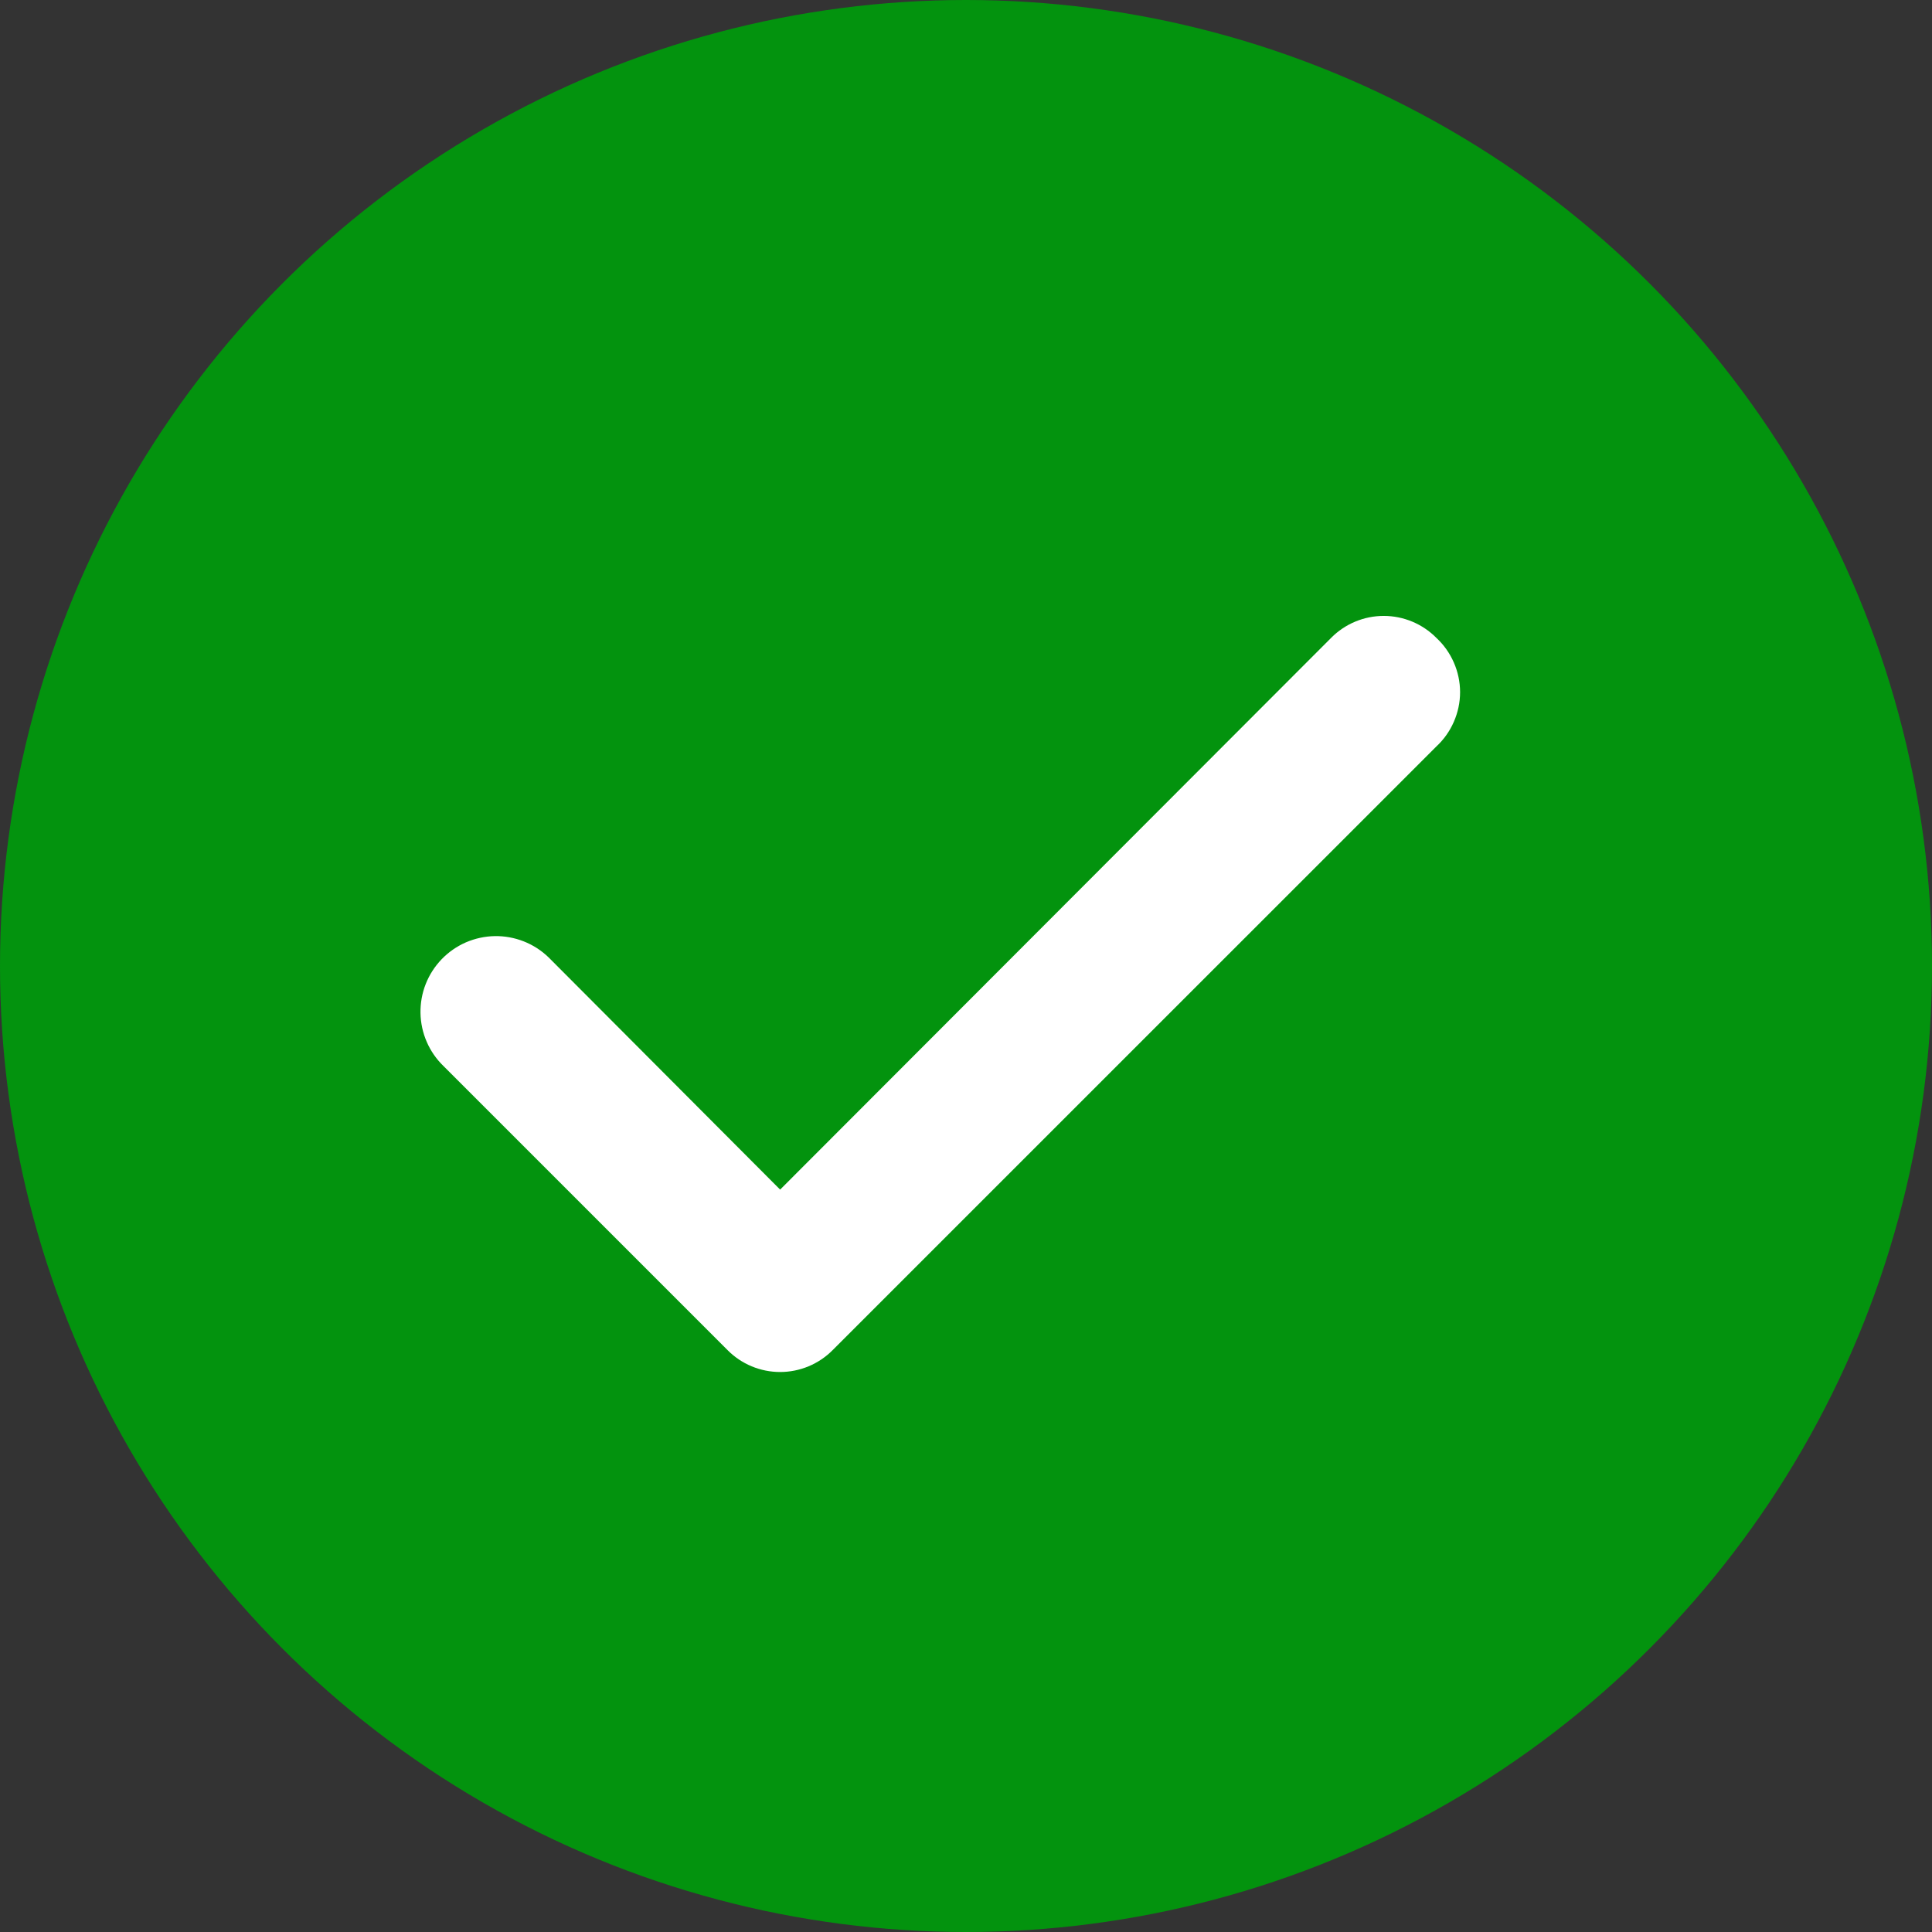
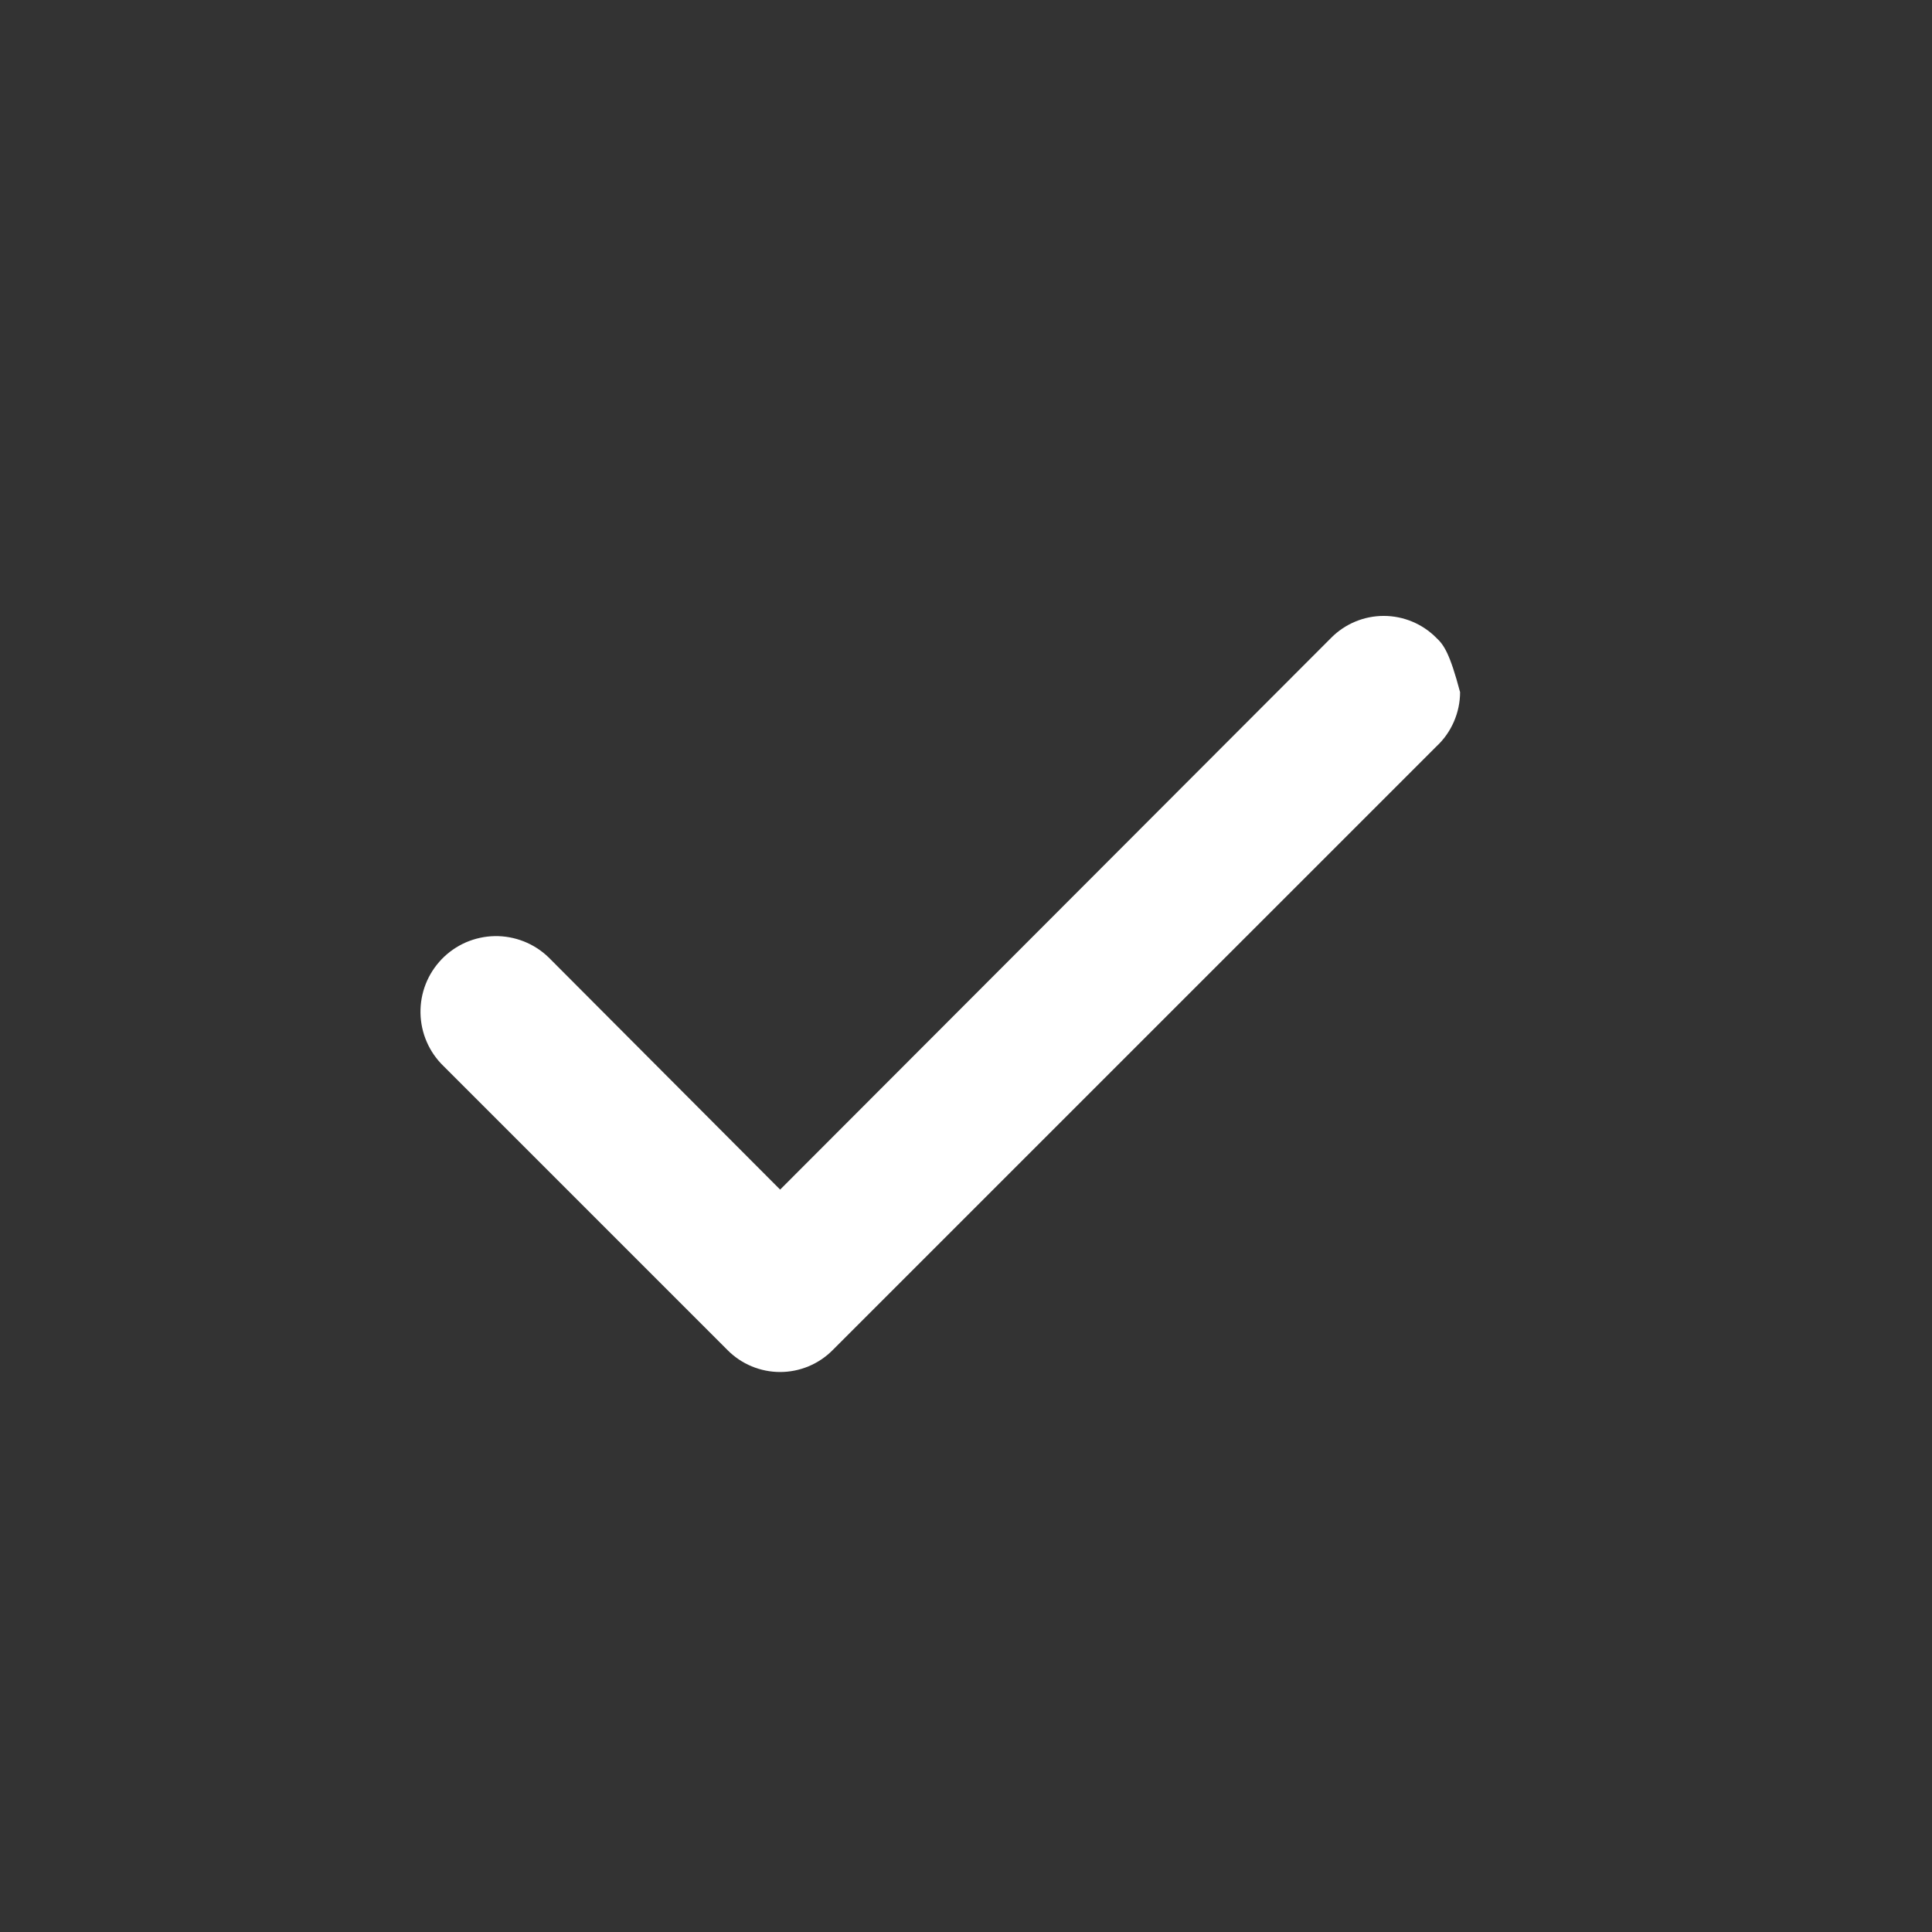
<svg xmlns="http://www.w3.org/2000/svg" width="34" height="34" viewBox="0 0 34 34" fill="none">
  <rect x="0" y="0" width="34" height="34" fill="#333333" stroke="none" />
-   <circle cx="17" cy="17" r="17" fill="#03930E" />
-   <path d="M25.276 11.224C25.155 11.102 25.011 11.005 24.852 10.939C24.693 10.873 24.523 10.839 24.351 10.839C24.18 10.839 24.009 10.873 23.851 10.939C23.692 11.005 23.548 11.102 23.427 11.224L13.729 20.935L9.654 16.848C9.528 16.726 9.38 16.631 9.218 16.567C9.055 16.503 8.881 16.471 8.707 16.474C8.532 16.477 8.36 16.515 8.199 16.584C8.039 16.654 7.894 16.755 7.773 16.88C7.652 17.006 7.556 17.154 7.492 17.317C7.428 17.479 7.397 17.653 7.4 17.828C7.403 18.002 7.44 18.175 7.51 18.335C7.579 18.495 7.68 18.64 7.805 18.761L12.804 23.76C12.925 23.882 13.069 23.979 13.228 24.045C13.387 24.111 13.557 24.145 13.729 24.145C13.9 24.145 14.071 24.111 14.229 24.045C14.388 23.979 14.532 23.882 14.653 23.76L25.276 13.138C25.408 13.016 25.513 12.868 25.585 12.703C25.657 12.538 25.695 12.361 25.695 12.181C25.695 12.001 25.657 11.823 25.585 11.659C25.513 11.494 25.408 11.346 25.276 11.224Z" fill="white" />
+   <path d="M25.276 11.224C25.155 11.102 25.011 11.005 24.852 10.939C24.693 10.873 24.523 10.839 24.351 10.839C24.18 10.839 24.009 10.873 23.851 10.939C23.692 11.005 23.548 11.102 23.427 11.224L13.729 20.935L9.654 16.848C9.528 16.726 9.38 16.631 9.218 16.567C9.055 16.503 8.881 16.471 8.707 16.474C8.532 16.477 8.36 16.515 8.199 16.584C8.039 16.654 7.894 16.755 7.773 16.88C7.652 17.006 7.556 17.154 7.492 17.317C7.428 17.479 7.397 17.653 7.4 17.828C7.403 18.002 7.44 18.175 7.51 18.335C7.579 18.495 7.68 18.64 7.805 18.761L12.804 23.76C12.925 23.882 13.069 23.979 13.228 24.045C13.387 24.111 13.557 24.145 13.729 24.145C13.9 24.145 14.071 24.111 14.229 24.045C14.388 23.979 14.532 23.882 14.653 23.76L25.276 13.138C25.408 13.016 25.513 12.868 25.585 12.703C25.657 12.538 25.695 12.361 25.695 12.181C25.513 11.494 25.408 11.346 25.276 11.224Z" fill="white" />
</svg>